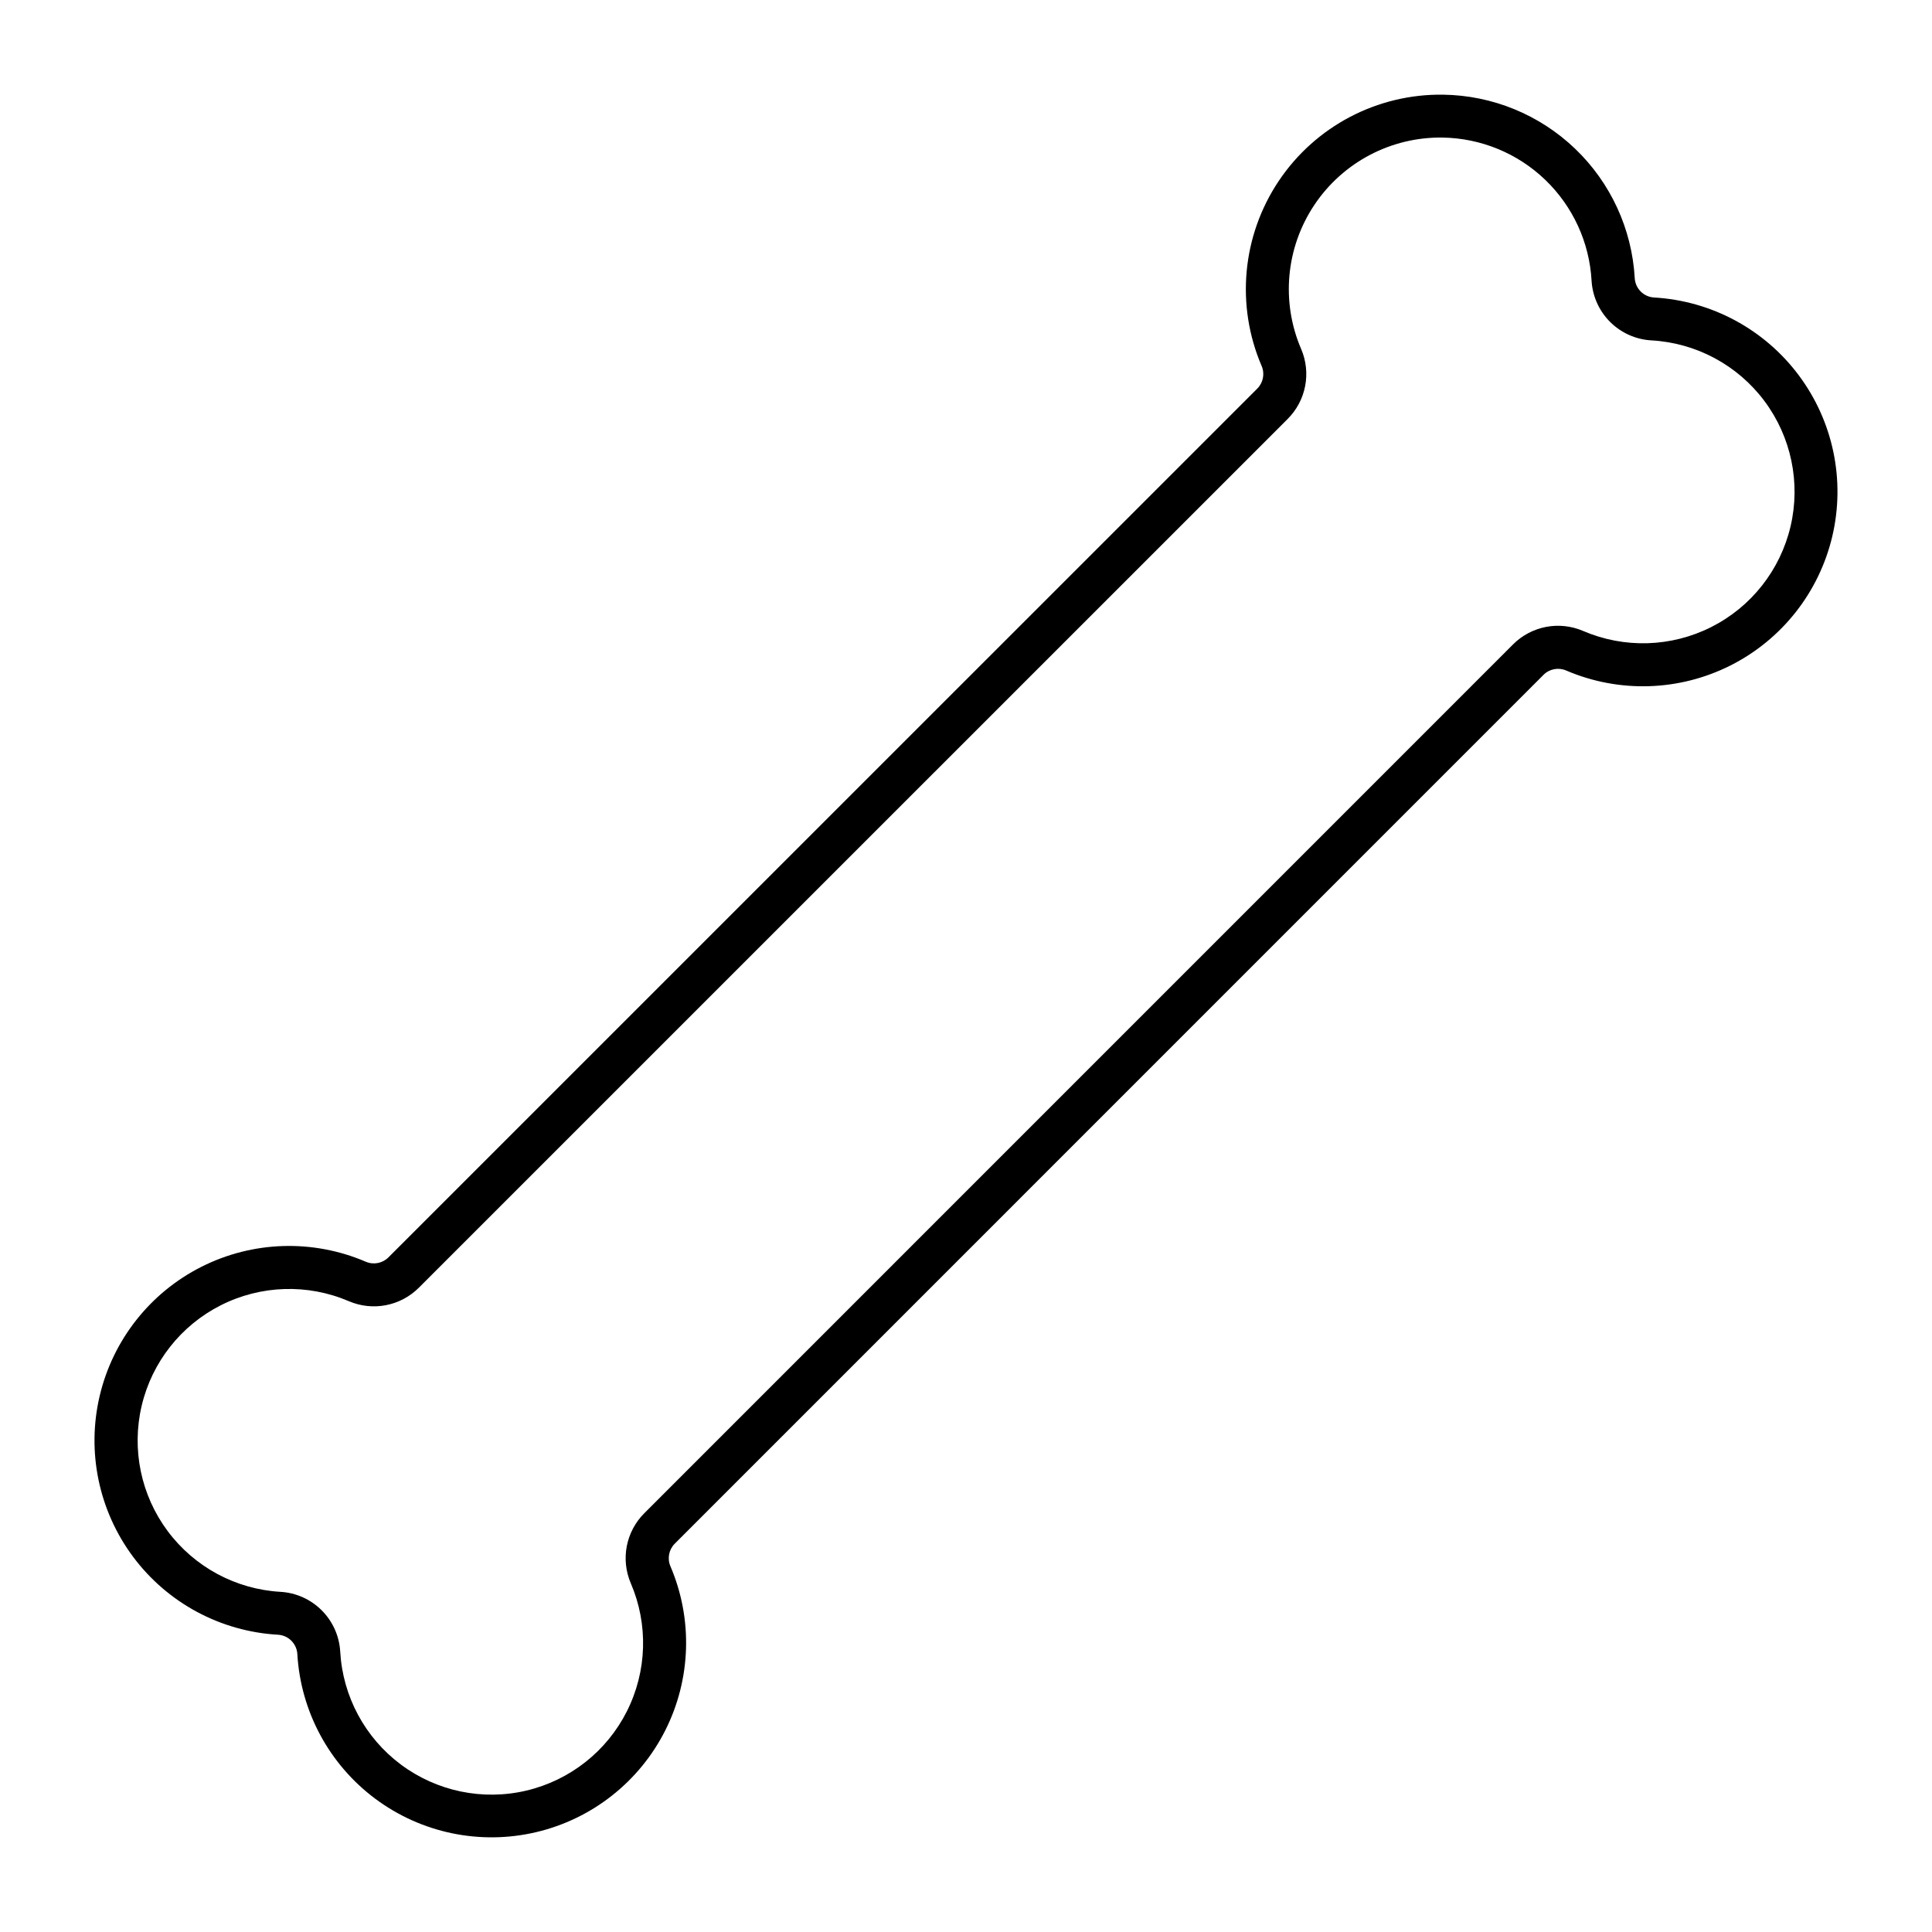
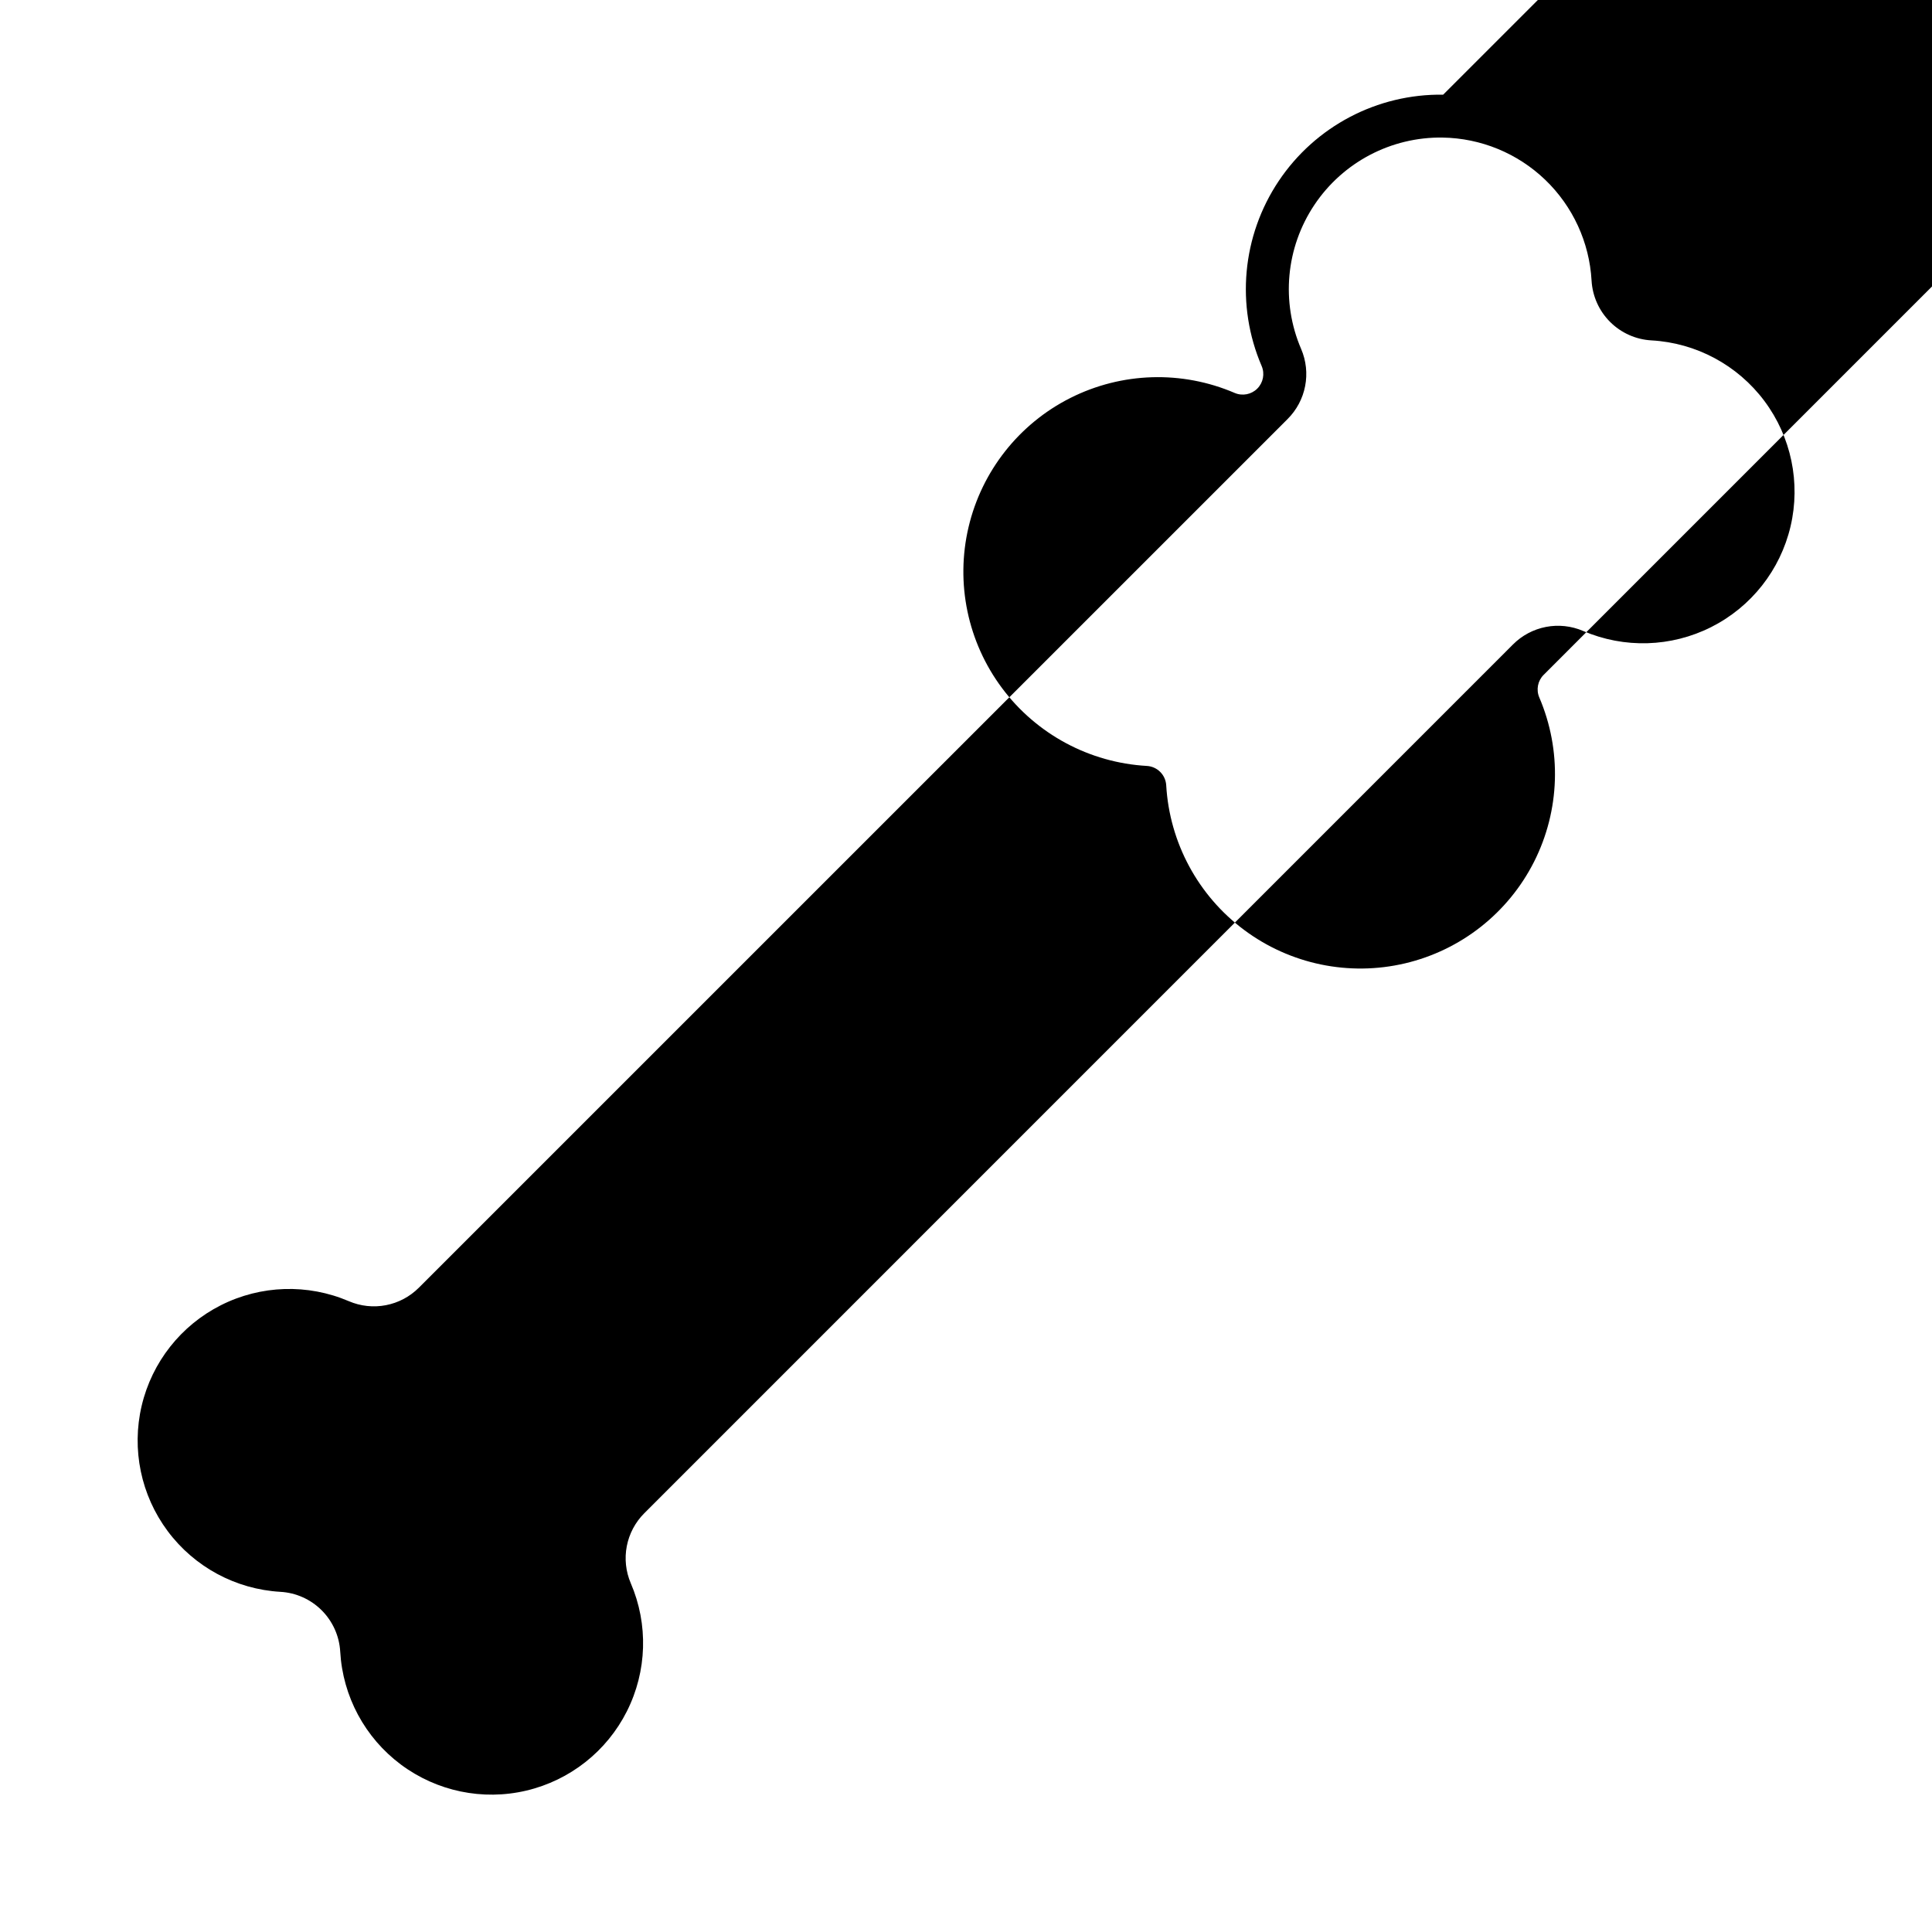
<svg xmlns="http://www.w3.org/2000/svg" fill="#000000" width="800px" height="800px" version="1.1" viewBox="144 144 512 512">
-   <path d="m526.45 169.09c-17.465-0.246-33.867 8.367-43.582 22.887-9.711 14.52-11.41 32.969-4.516 49.02 0.871 2.043 0.414 4.41-1.156 5.984l-230.26 230.24c-1.57 1.57-3.941 2.027-5.984 1.156-14.004-6.016-29.949-5.527-43.559 1.332-13.605 6.859-23.484 19.391-26.977 34.223-3.492 14.836-0.242 30.453 8.879 42.664 9.117 12.211 23.172 19.762 38.387 20.625 2.754 0.164 4.953 2.363 5.117 5.117 0.879 15.203 8.438 29.238 20.645 38.344 12.207 9.105 27.812 12.348 42.637 8.859 14.824-3.488 27.348-13.352 34.211-26.945s7.367-29.527 1.375-43.527c-0.871-2.043-0.414-4.414 1.156-5.984l230.22-230.24h-0.004c1.578-1.582 3.957-2.039 6.008-1.156 14 6.012 29.945 5.523 43.551-1.336 13.605-6.856 23.48-19.383 26.977-34.215 3.496-14.828 0.25-30.445-8.863-42.656-9.109-12.215-23.16-19.77-38.371-20.641-2.766-0.164-4.965-2.375-5.117-5.141-0.742-13.02-6.394-25.277-15.816-34.297-9.422-9.02-21.91-14.133-34.953-14.312zm-0.184 11.367h0.004c10.16 0.152 19.883 4.144 27.215 11.18 7.332 7.035 11.727 16.586 12.297 26.73 0.238 4.129 1.984 8.023 4.91 10.945 2.926 2.922 6.824 4.664 10.949 4.894 11.863 0.66 22.824 6.539 29.938 16.051 7.113 9.512 9.652 21.688 6.934 33.25-2.723 11.566-10.422 21.332-21.027 26.676-10.609 5.344-23.039 5.719-33.953 1.023-3.098-1.332-6.523-1.703-9.836-1.066-3.312 0.641-6.359 2.258-8.738 4.648l-230.22 230.24c-2.379 2.379-3.992 5.414-4.633 8.719-0.637 3.301-0.27 6.719 1.051 9.812 4.695 10.91 4.32 23.34-1.023 33.945-5.34 10.605-15.105 18.305-26.664 21.027-11.562 2.723-23.734 0.188-33.246-6.918-9.516-7.109-15.395-18.062-16.062-29.922-0.238-4.129-1.988-8.023-4.914-10.945s-6.82-4.664-10.949-4.894c-11.844-0.691-22.773-6.582-29.863-16.094-7.09-9.512-9.609-21.672-6.891-33.219 2.723-11.547 10.41-21.301 21-26.645s23.004-5.734 33.906-1.062c3.094 1.324 6.512 1.695 9.812 1.059 3.305-0.633 6.34-2.242 8.723-4.621l230.26-230.24h-0.004c2.383-2.375 3.996-5.414 4.633-8.715 0.641-3.305 0.273-6.723-1.051-9.816-5.383-12.508-4.062-26.895 3.508-38.211 7.574-11.32 20.363-18.031 33.98-17.832z" />
+   <path d="m526.45 169.09c-17.465-0.246-33.867 8.367-43.582 22.887-9.711 14.52-11.41 32.969-4.516 49.02 0.871 2.043 0.414 4.41-1.156 5.984c-1.57 1.57-3.941 2.027-5.984 1.156-14.004-6.016-29.949-5.527-43.559 1.332-13.605 6.859-23.484 19.391-26.977 34.223-3.492 14.836-0.242 30.453 8.879 42.664 9.117 12.211 23.172 19.762 38.387 20.625 2.754 0.164 4.953 2.363 5.117 5.117 0.879 15.203 8.438 29.238 20.645 38.344 12.207 9.105 27.812 12.348 42.637 8.859 14.824-3.488 27.348-13.352 34.211-26.945s7.367-29.527 1.375-43.527c-0.871-2.043-0.414-4.414 1.156-5.984l230.22-230.24h-0.004c1.578-1.582 3.957-2.039 6.008-1.156 14 6.012 29.945 5.523 43.551-1.336 13.605-6.856 23.48-19.383 26.977-34.215 3.496-14.828 0.25-30.445-8.863-42.656-9.109-12.215-23.16-19.77-38.371-20.641-2.766-0.164-4.965-2.375-5.117-5.141-0.742-13.02-6.394-25.277-15.816-34.297-9.422-9.02-21.91-14.133-34.953-14.312zm-0.184 11.367h0.004c10.16 0.152 19.883 4.144 27.215 11.18 7.332 7.035 11.727 16.586 12.297 26.73 0.238 4.129 1.984 8.023 4.91 10.945 2.926 2.922 6.824 4.664 10.949 4.894 11.863 0.66 22.824 6.539 29.938 16.051 7.113 9.512 9.652 21.688 6.934 33.25-2.723 11.566-10.422 21.332-21.027 26.676-10.609 5.344-23.039 5.719-33.953 1.023-3.098-1.332-6.523-1.703-9.836-1.066-3.312 0.641-6.359 2.258-8.738 4.648l-230.22 230.24c-2.379 2.379-3.992 5.414-4.633 8.719-0.637 3.301-0.27 6.719 1.051 9.812 4.695 10.91 4.32 23.34-1.023 33.945-5.34 10.605-15.105 18.305-26.664 21.027-11.562 2.723-23.734 0.188-33.246-6.918-9.516-7.109-15.395-18.062-16.062-29.922-0.238-4.129-1.988-8.023-4.914-10.945s-6.82-4.664-10.949-4.894c-11.844-0.691-22.773-6.582-29.863-16.094-7.09-9.512-9.609-21.672-6.891-33.219 2.723-11.547 10.41-21.301 21-26.645s23.004-5.734 33.906-1.062c3.094 1.324 6.512 1.695 9.812 1.059 3.305-0.633 6.34-2.242 8.723-4.621l230.26-230.24h-0.004c2.383-2.375 3.996-5.414 4.633-8.715 0.641-3.305 0.273-6.723-1.051-9.816-5.383-12.508-4.062-26.895 3.508-38.211 7.574-11.32 20.363-18.031 33.98-17.832z" />
</svg>